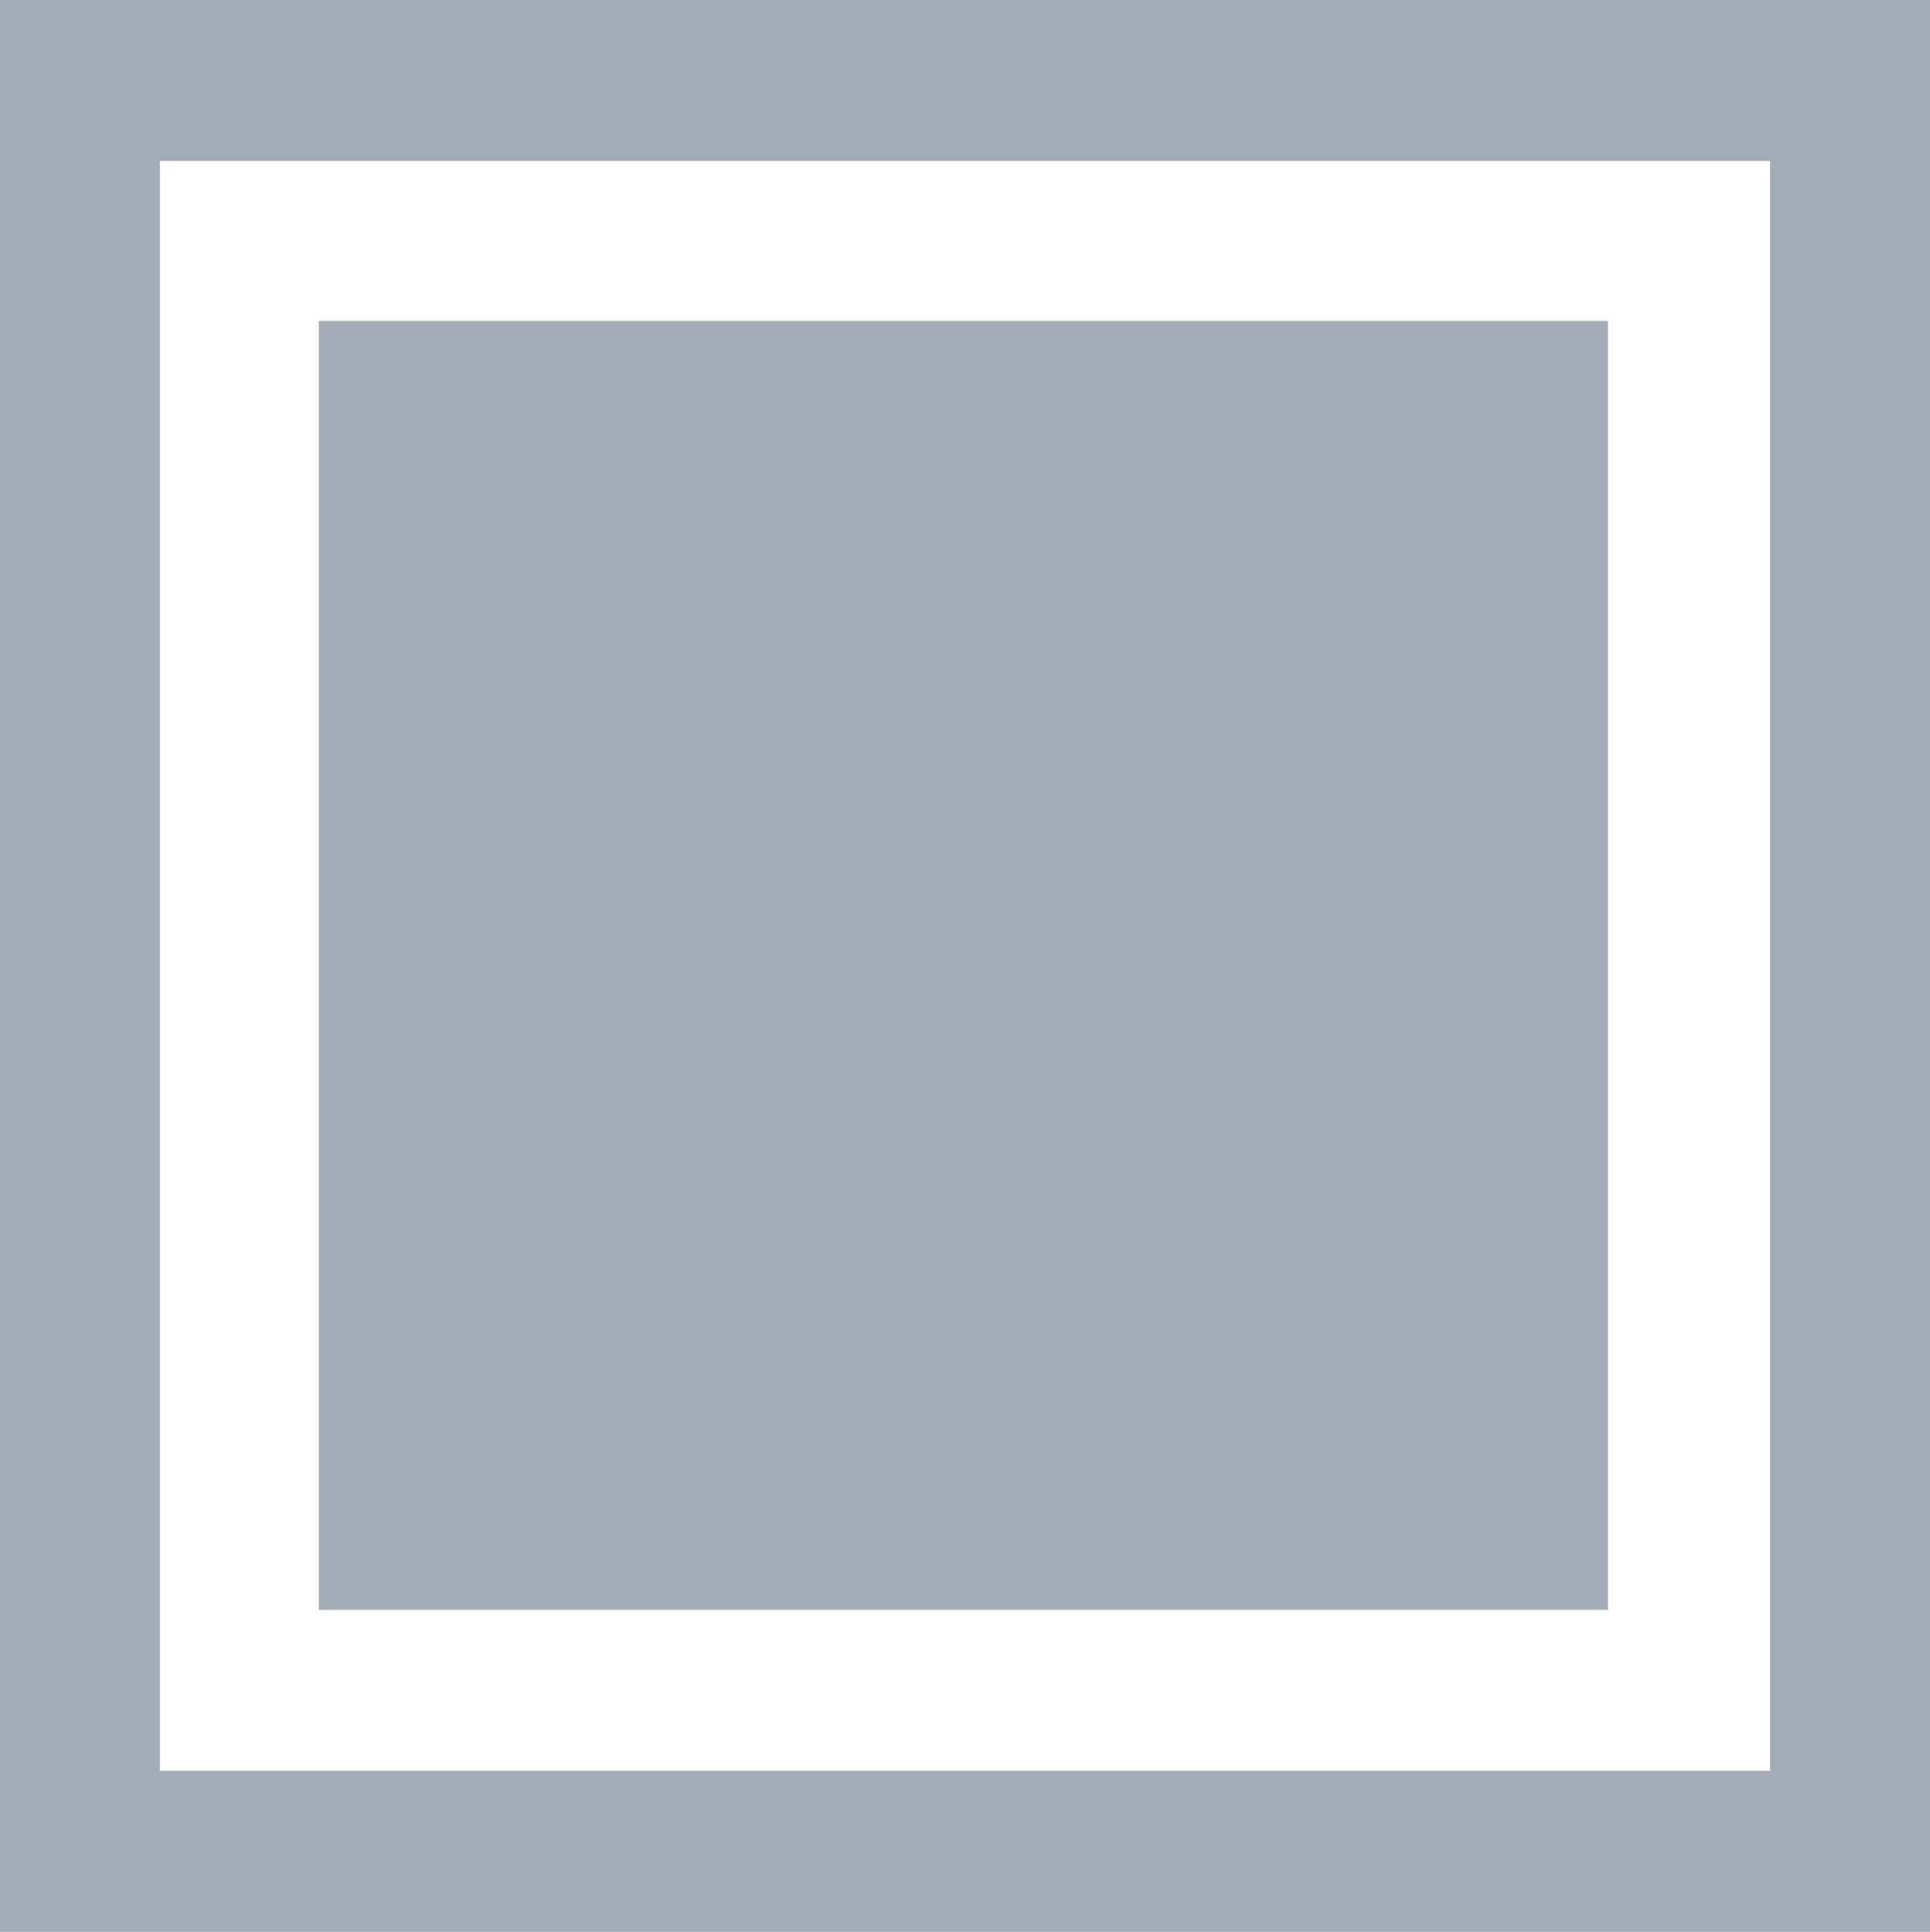
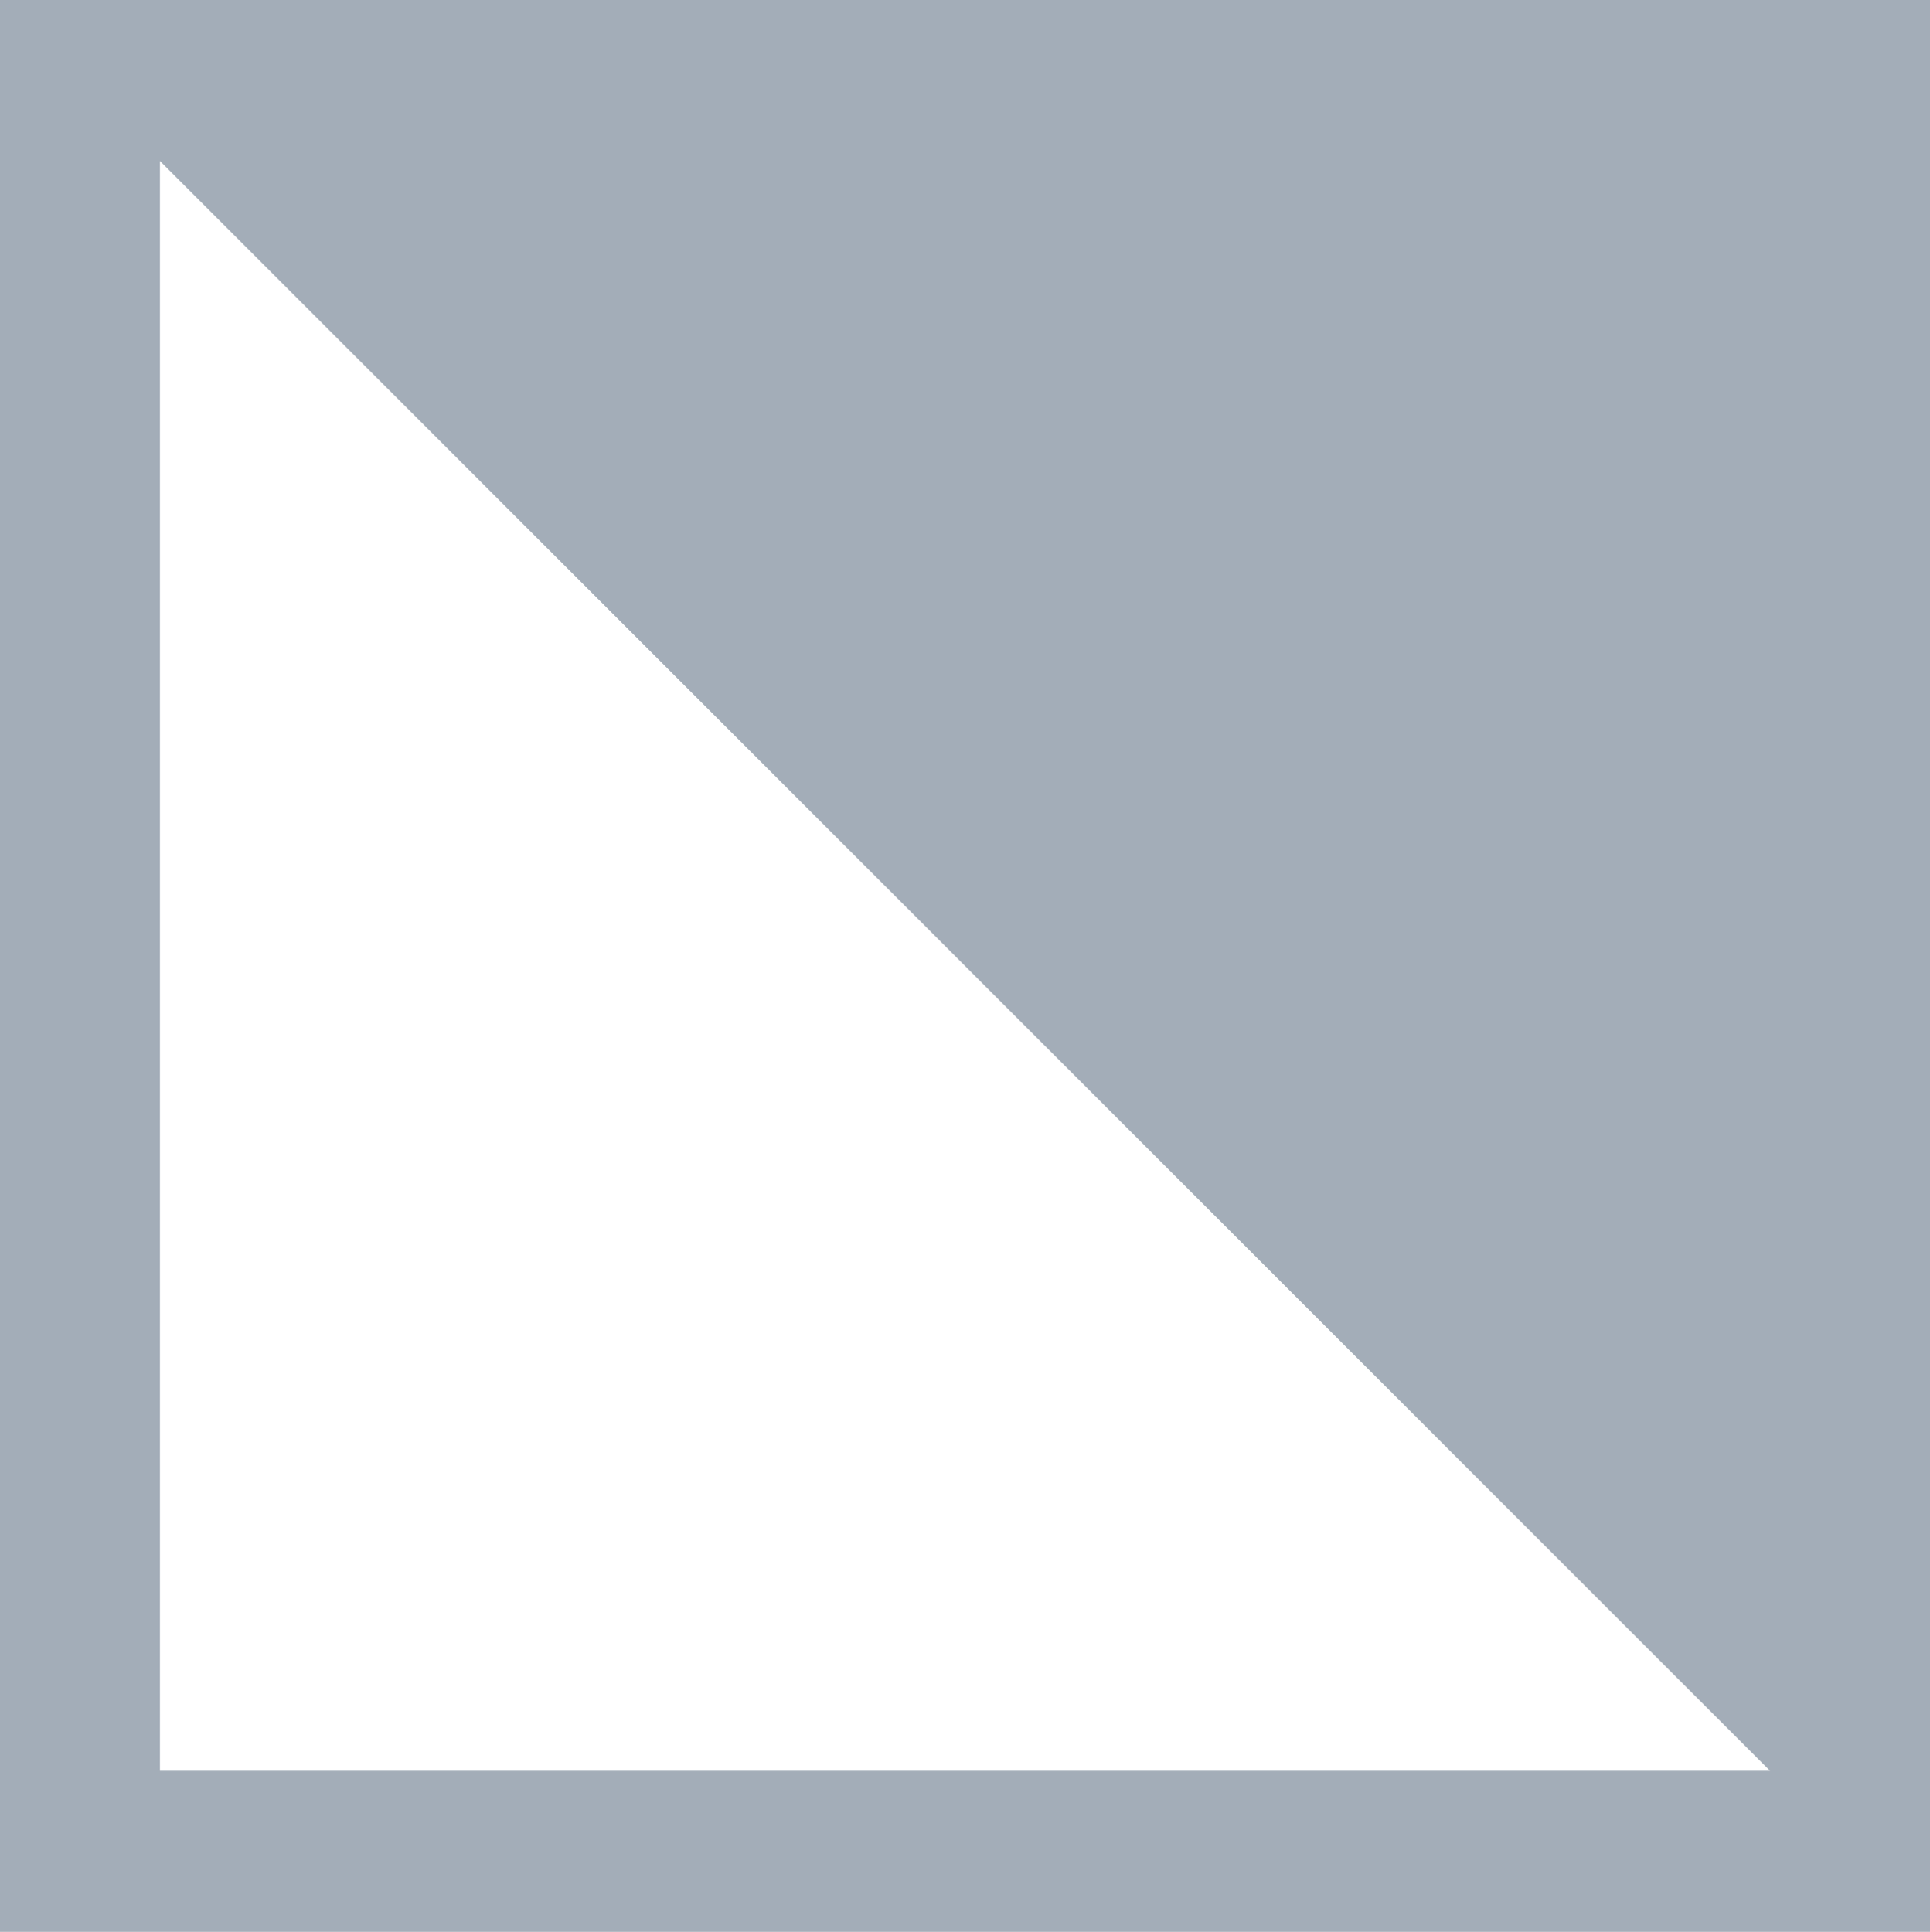
<svg xmlns="http://www.w3.org/2000/svg" id="Layer_1" data-name="Layer 1" viewBox="0 0 17.98 18">
  <defs>
    <style>.cls-1{fill:#a3adb8;}</style>
  </defs>
-   <path class="cls-1" d="M0,0V18H18V0ZM16.49,16.5h-15V1.5h15Z" />
-   <rect class="cls-1" x="2.97" y="2.99" width="12.01" height="12.01" />
+   <path class="cls-1" d="M0,0V18H18V0ZM16.49,16.5h-15V1.5Z" />
</svg>